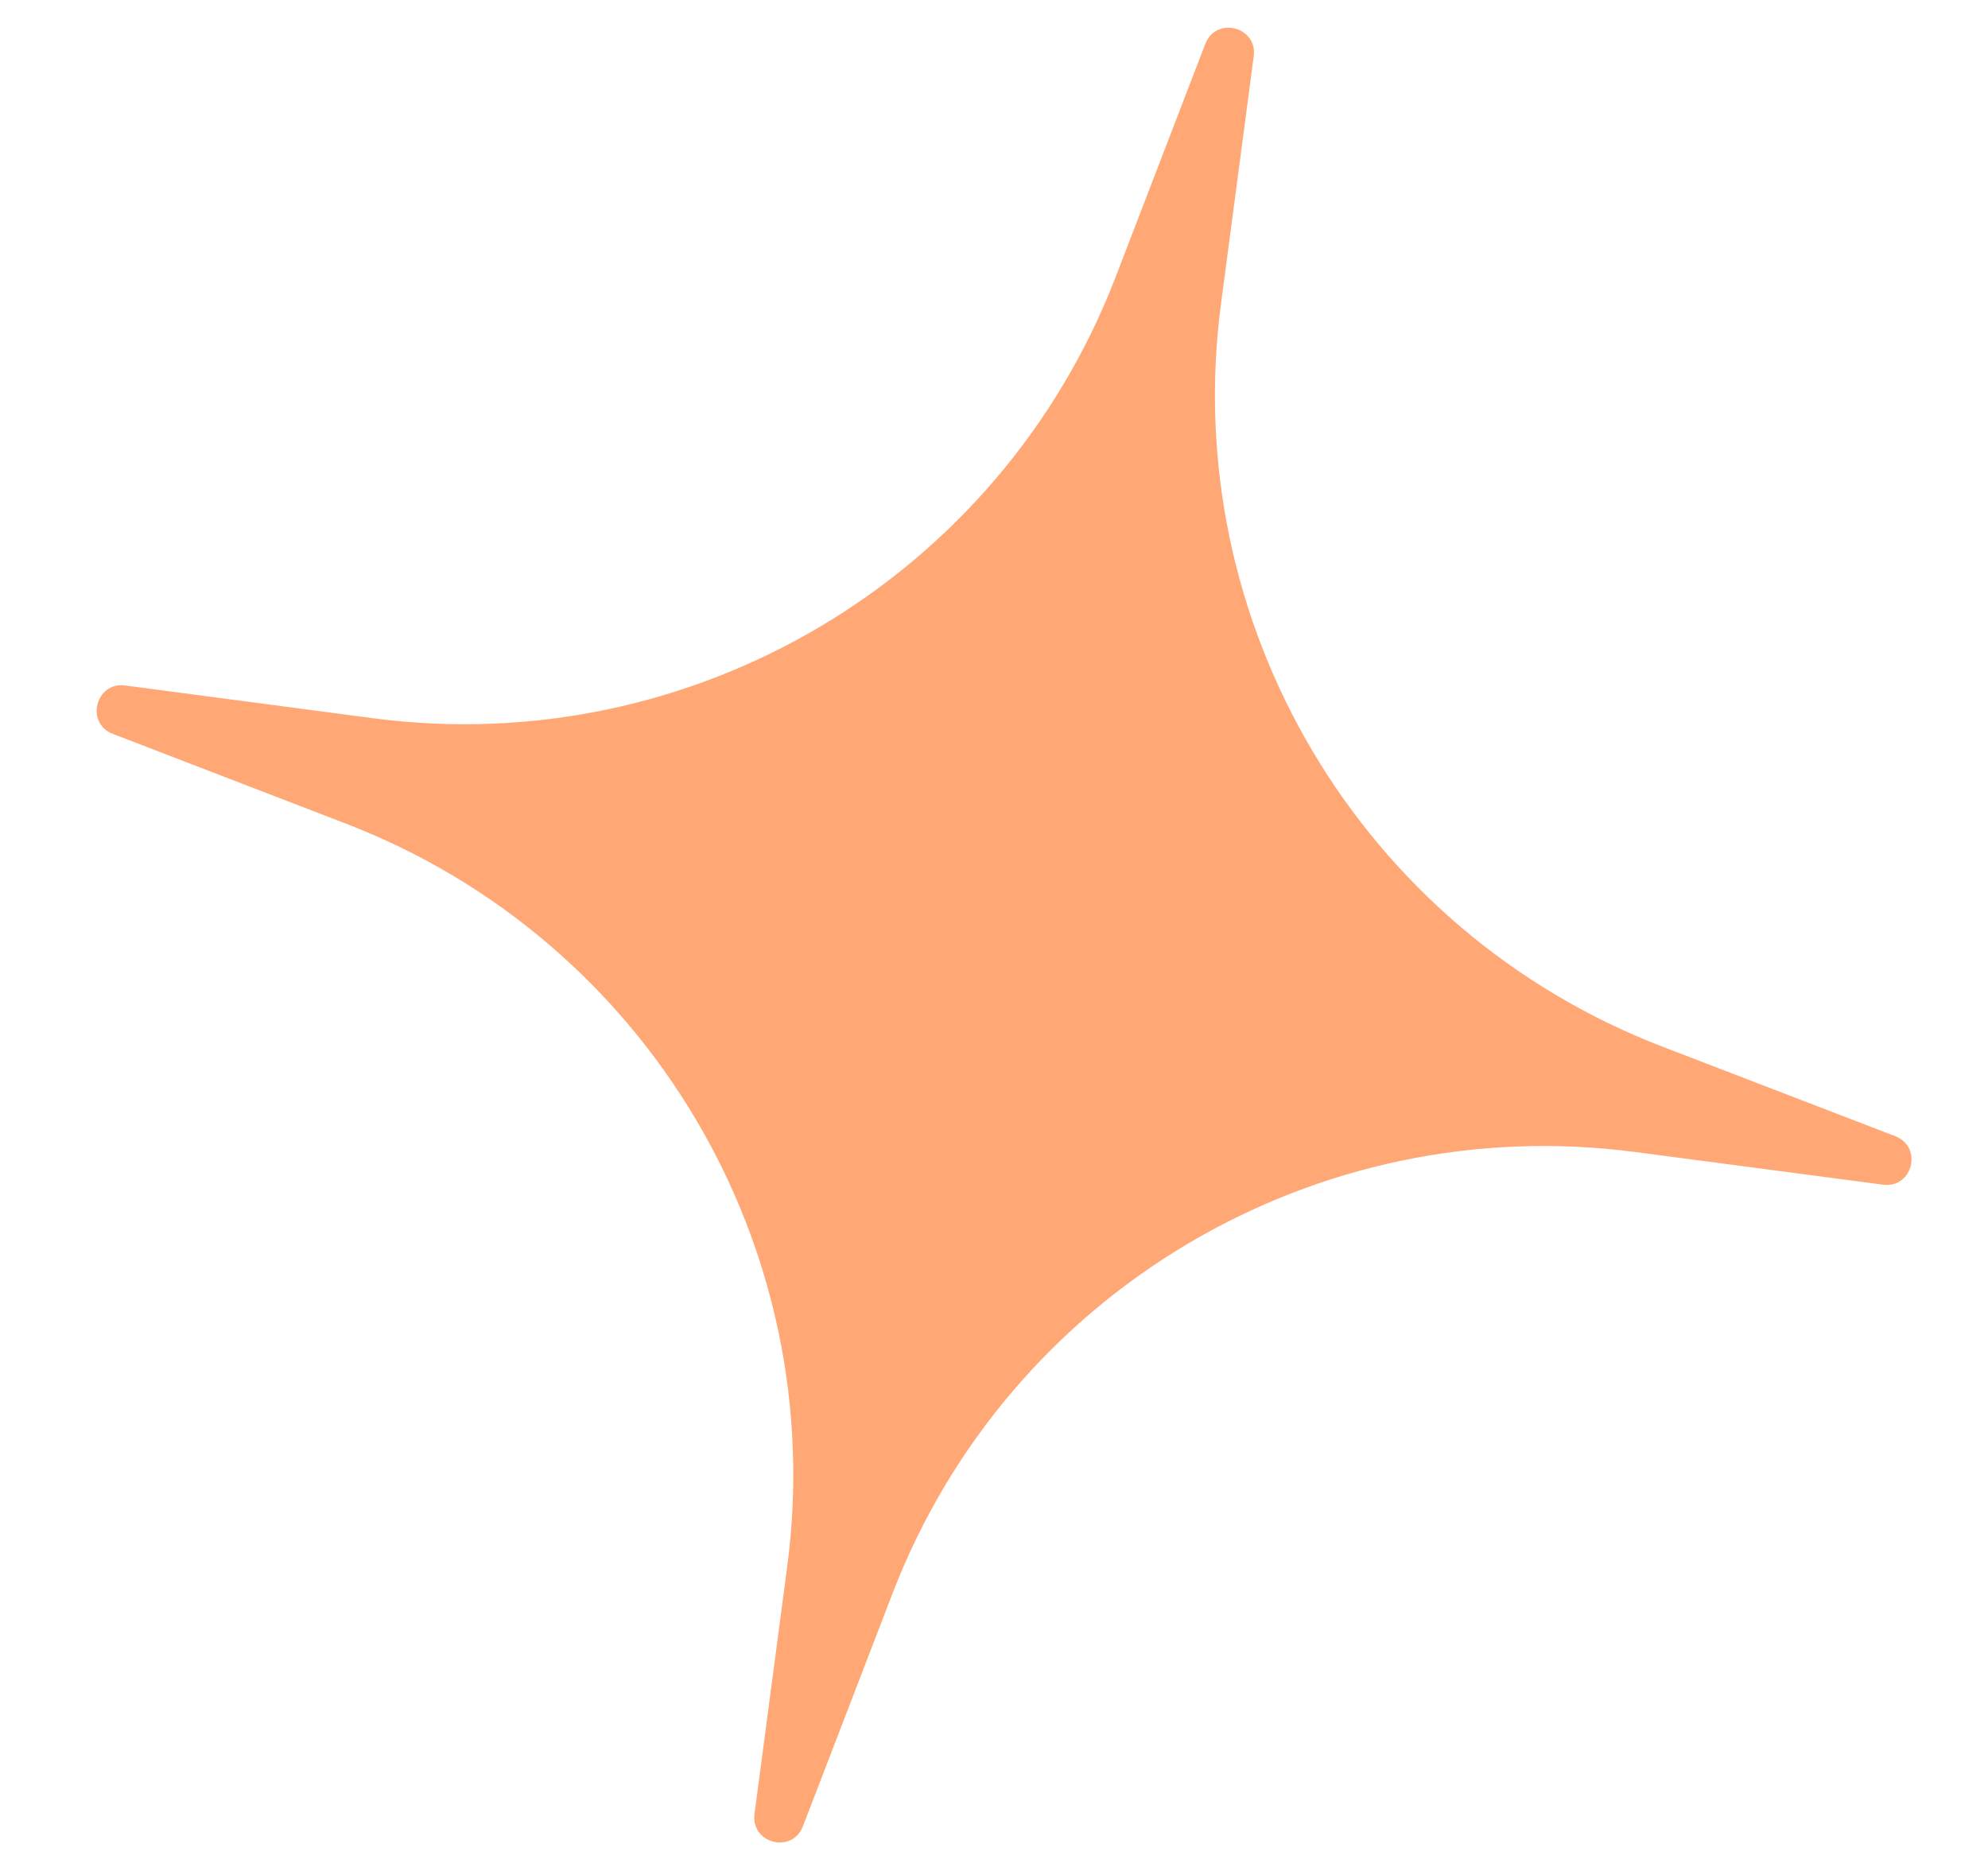
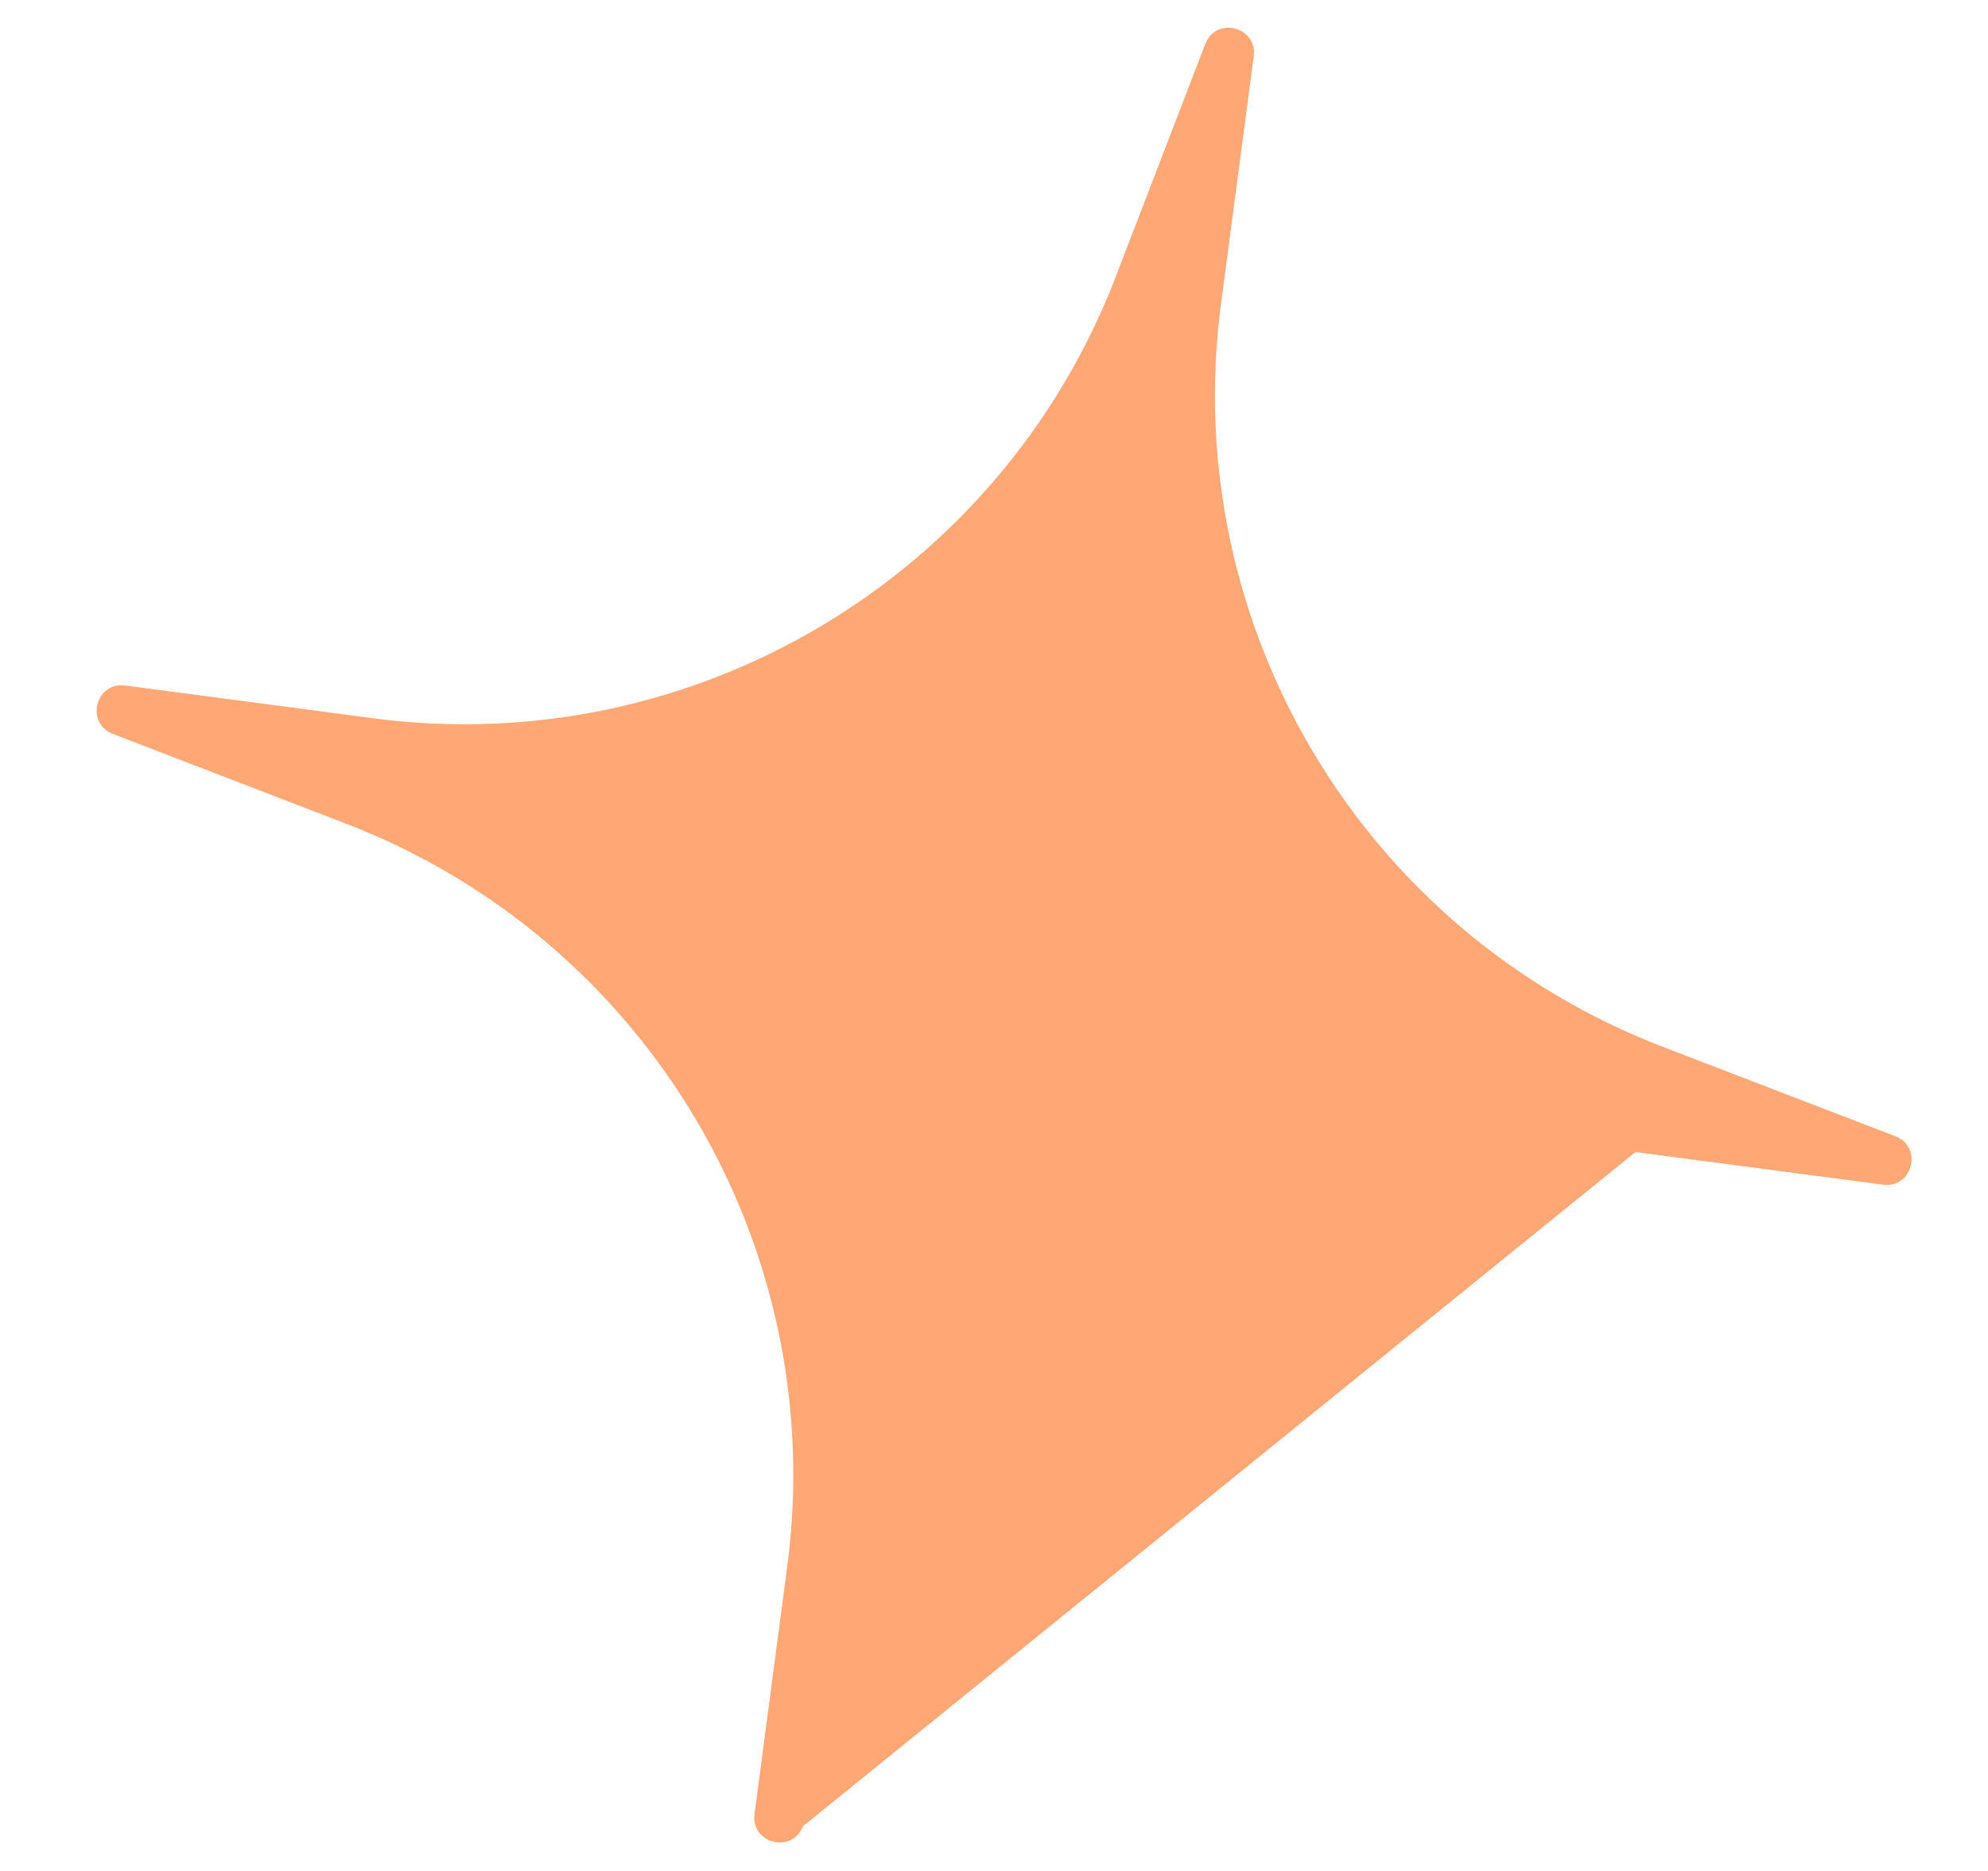
<svg xmlns="http://www.w3.org/2000/svg" width="17" height="16" viewBox="0 0 17 16" fill="none">
-   <path d="M10.307 0.375C10.399 0.138 10.754 0.228 10.721 0.481L10.441 2.599C10.08 5.333 11.64 7.959 14.214 8.95L16.208 9.717C16.445 9.809 16.355 10.165 16.102 10.131L13.985 9.852C11.25 9.491 8.624 11.05 7.633 13.625L6.866 15.618C6.774 15.856 6.419 15.765 6.452 15.513L6.732 13.395C7.093 10.66 5.533 8.035 2.959 7.044L0.965 6.276C0.727 6.185 0.818 5.829 1.07 5.862L3.188 6.142C5.923 6.503 8.549 4.943 9.54 2.369L10.307 0.375Z" fill="#FFA875" />
+   <path d="M10.307 0.375C10.399 0.138 10.754 0.228 10.721 0.481L10.441 2.599C10.08 5.333 11.64 7.959 14.214 8.95L16.208 9.717C16.445 9.809 16.355 10.165 16.102 10.131L13.985 9.852L6.866 15.618C6.774 15.856 6.419 15.765 6.452 15.513L6.732 13.395C7.093 10.66 5.533 8.035 2.959 7.044L0.965 6.276C0.727 6.185 0.818 5.829 1.07 5.862L3.188 6.142C5.923 6.503 8.549 4.943 9.54 2.369L10.307 0.375Z" fill="#FFA875" />
</svg>